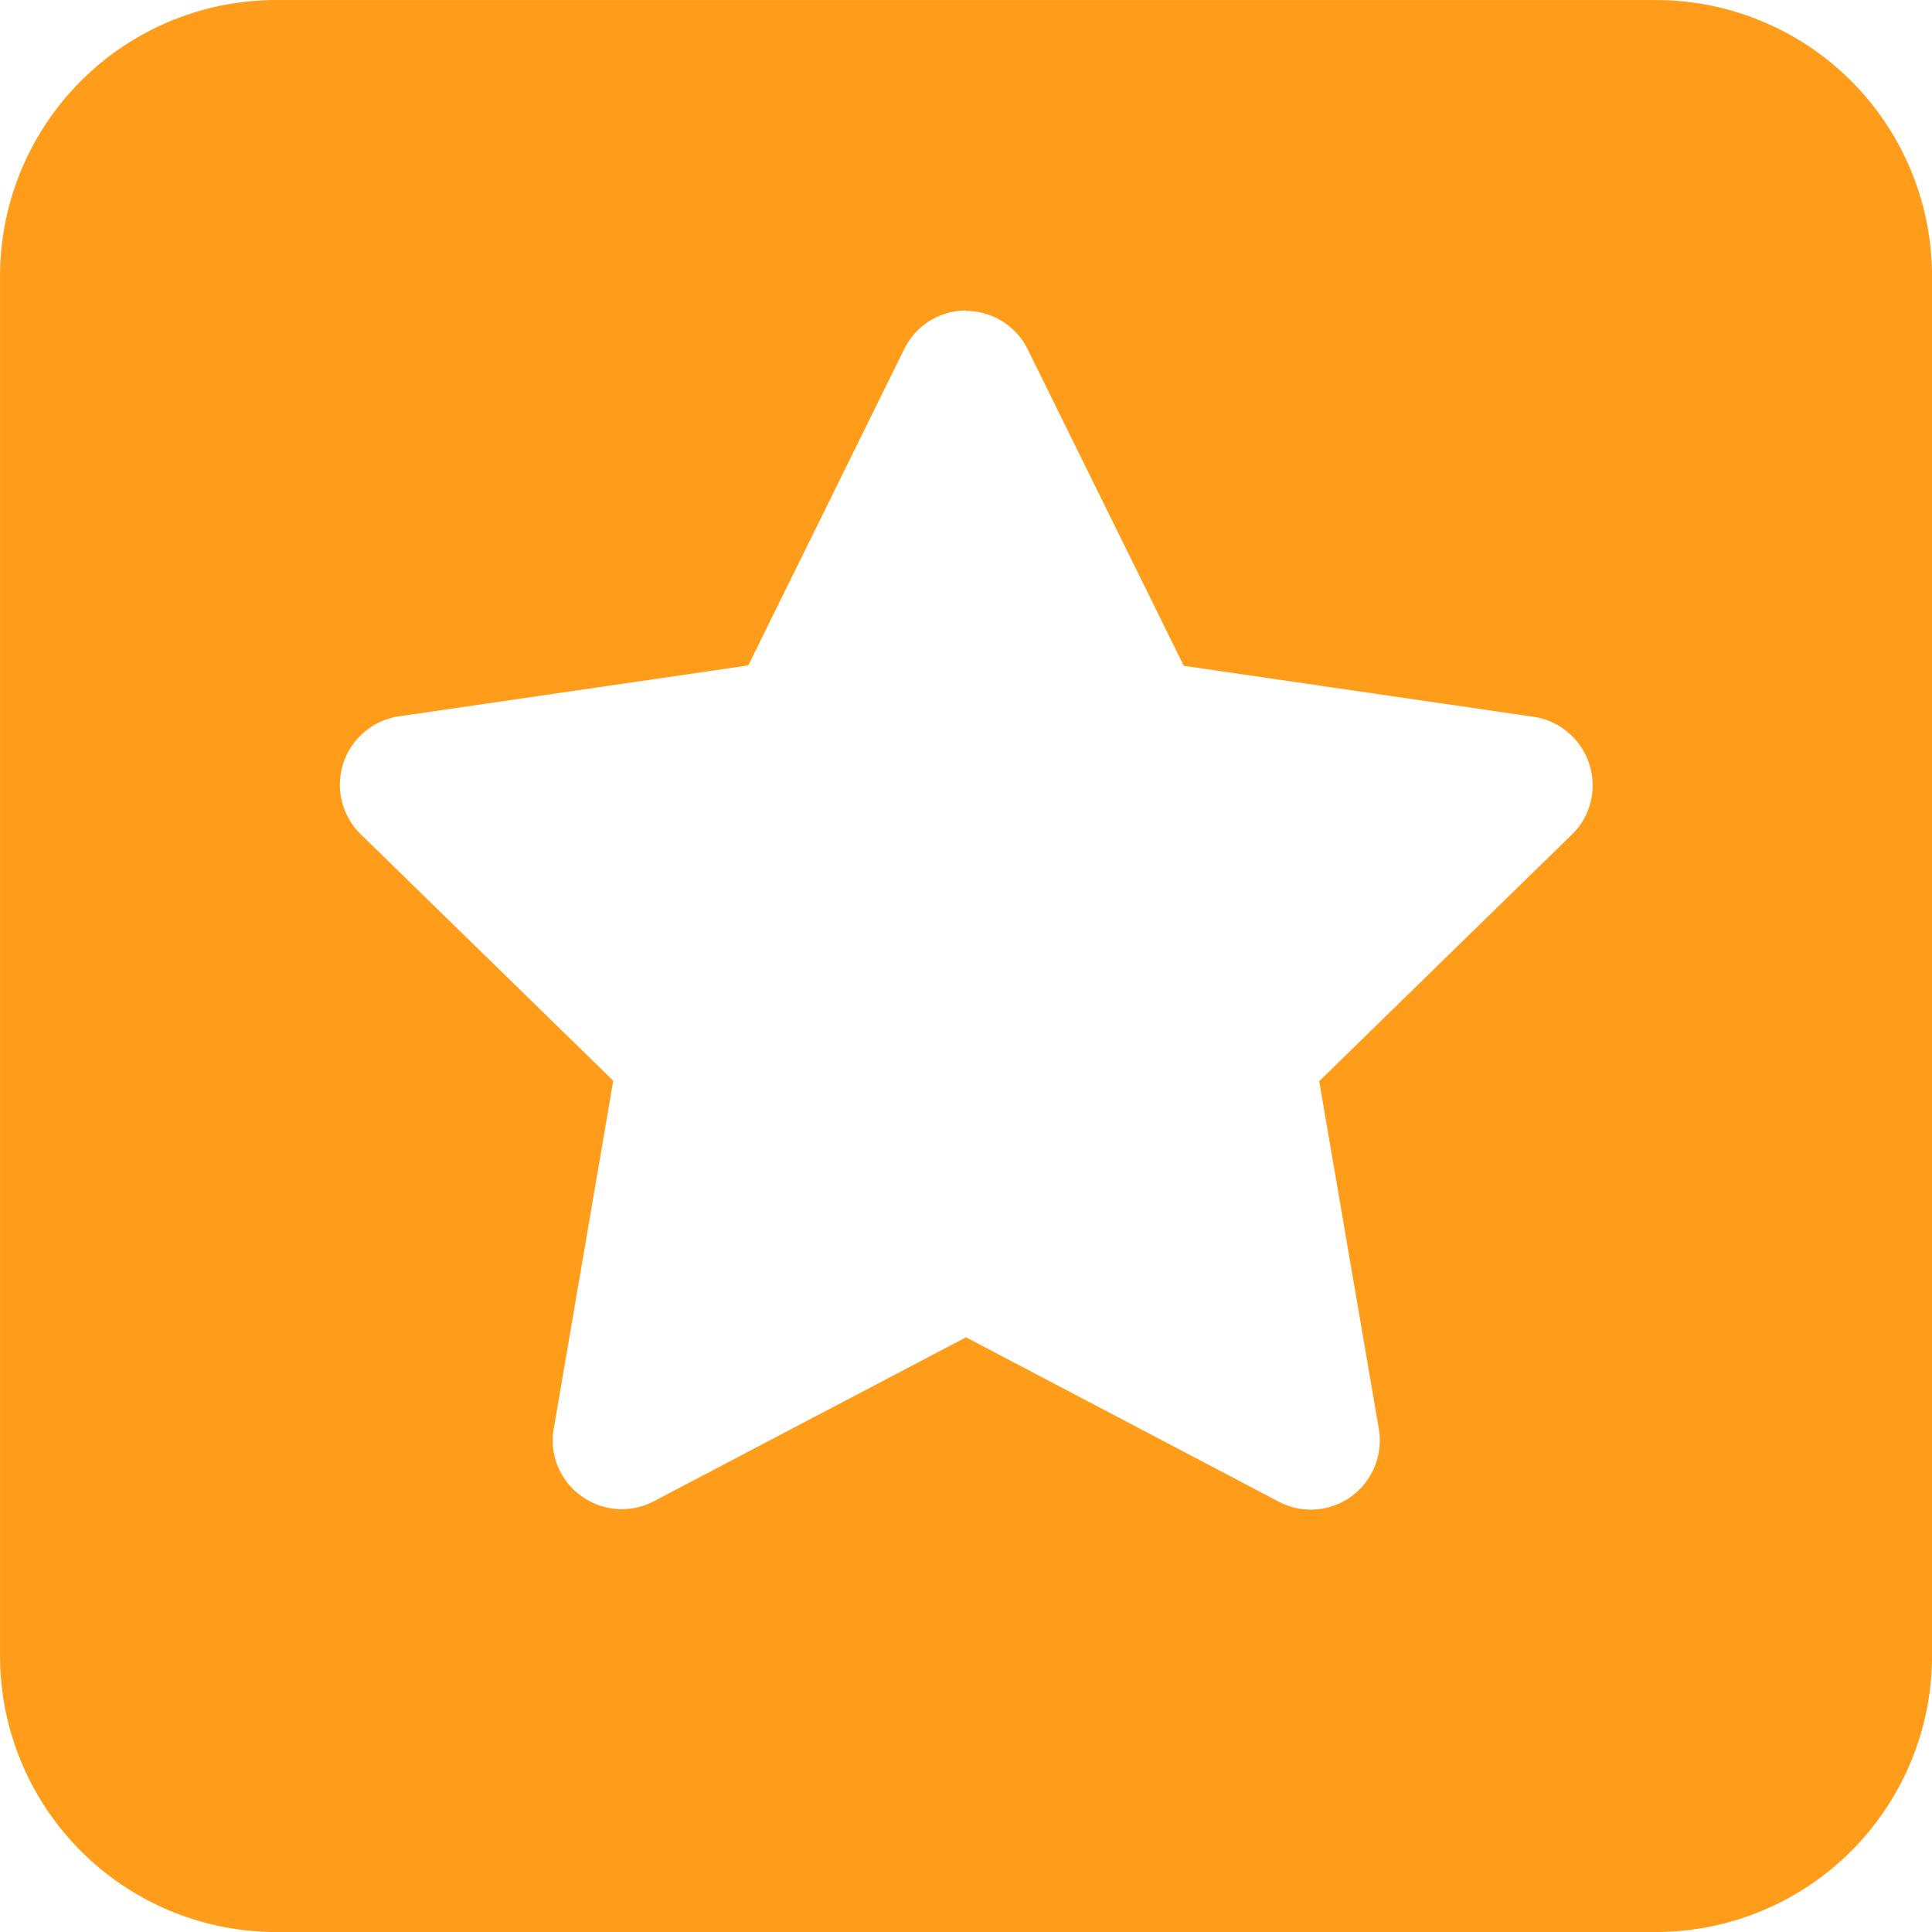
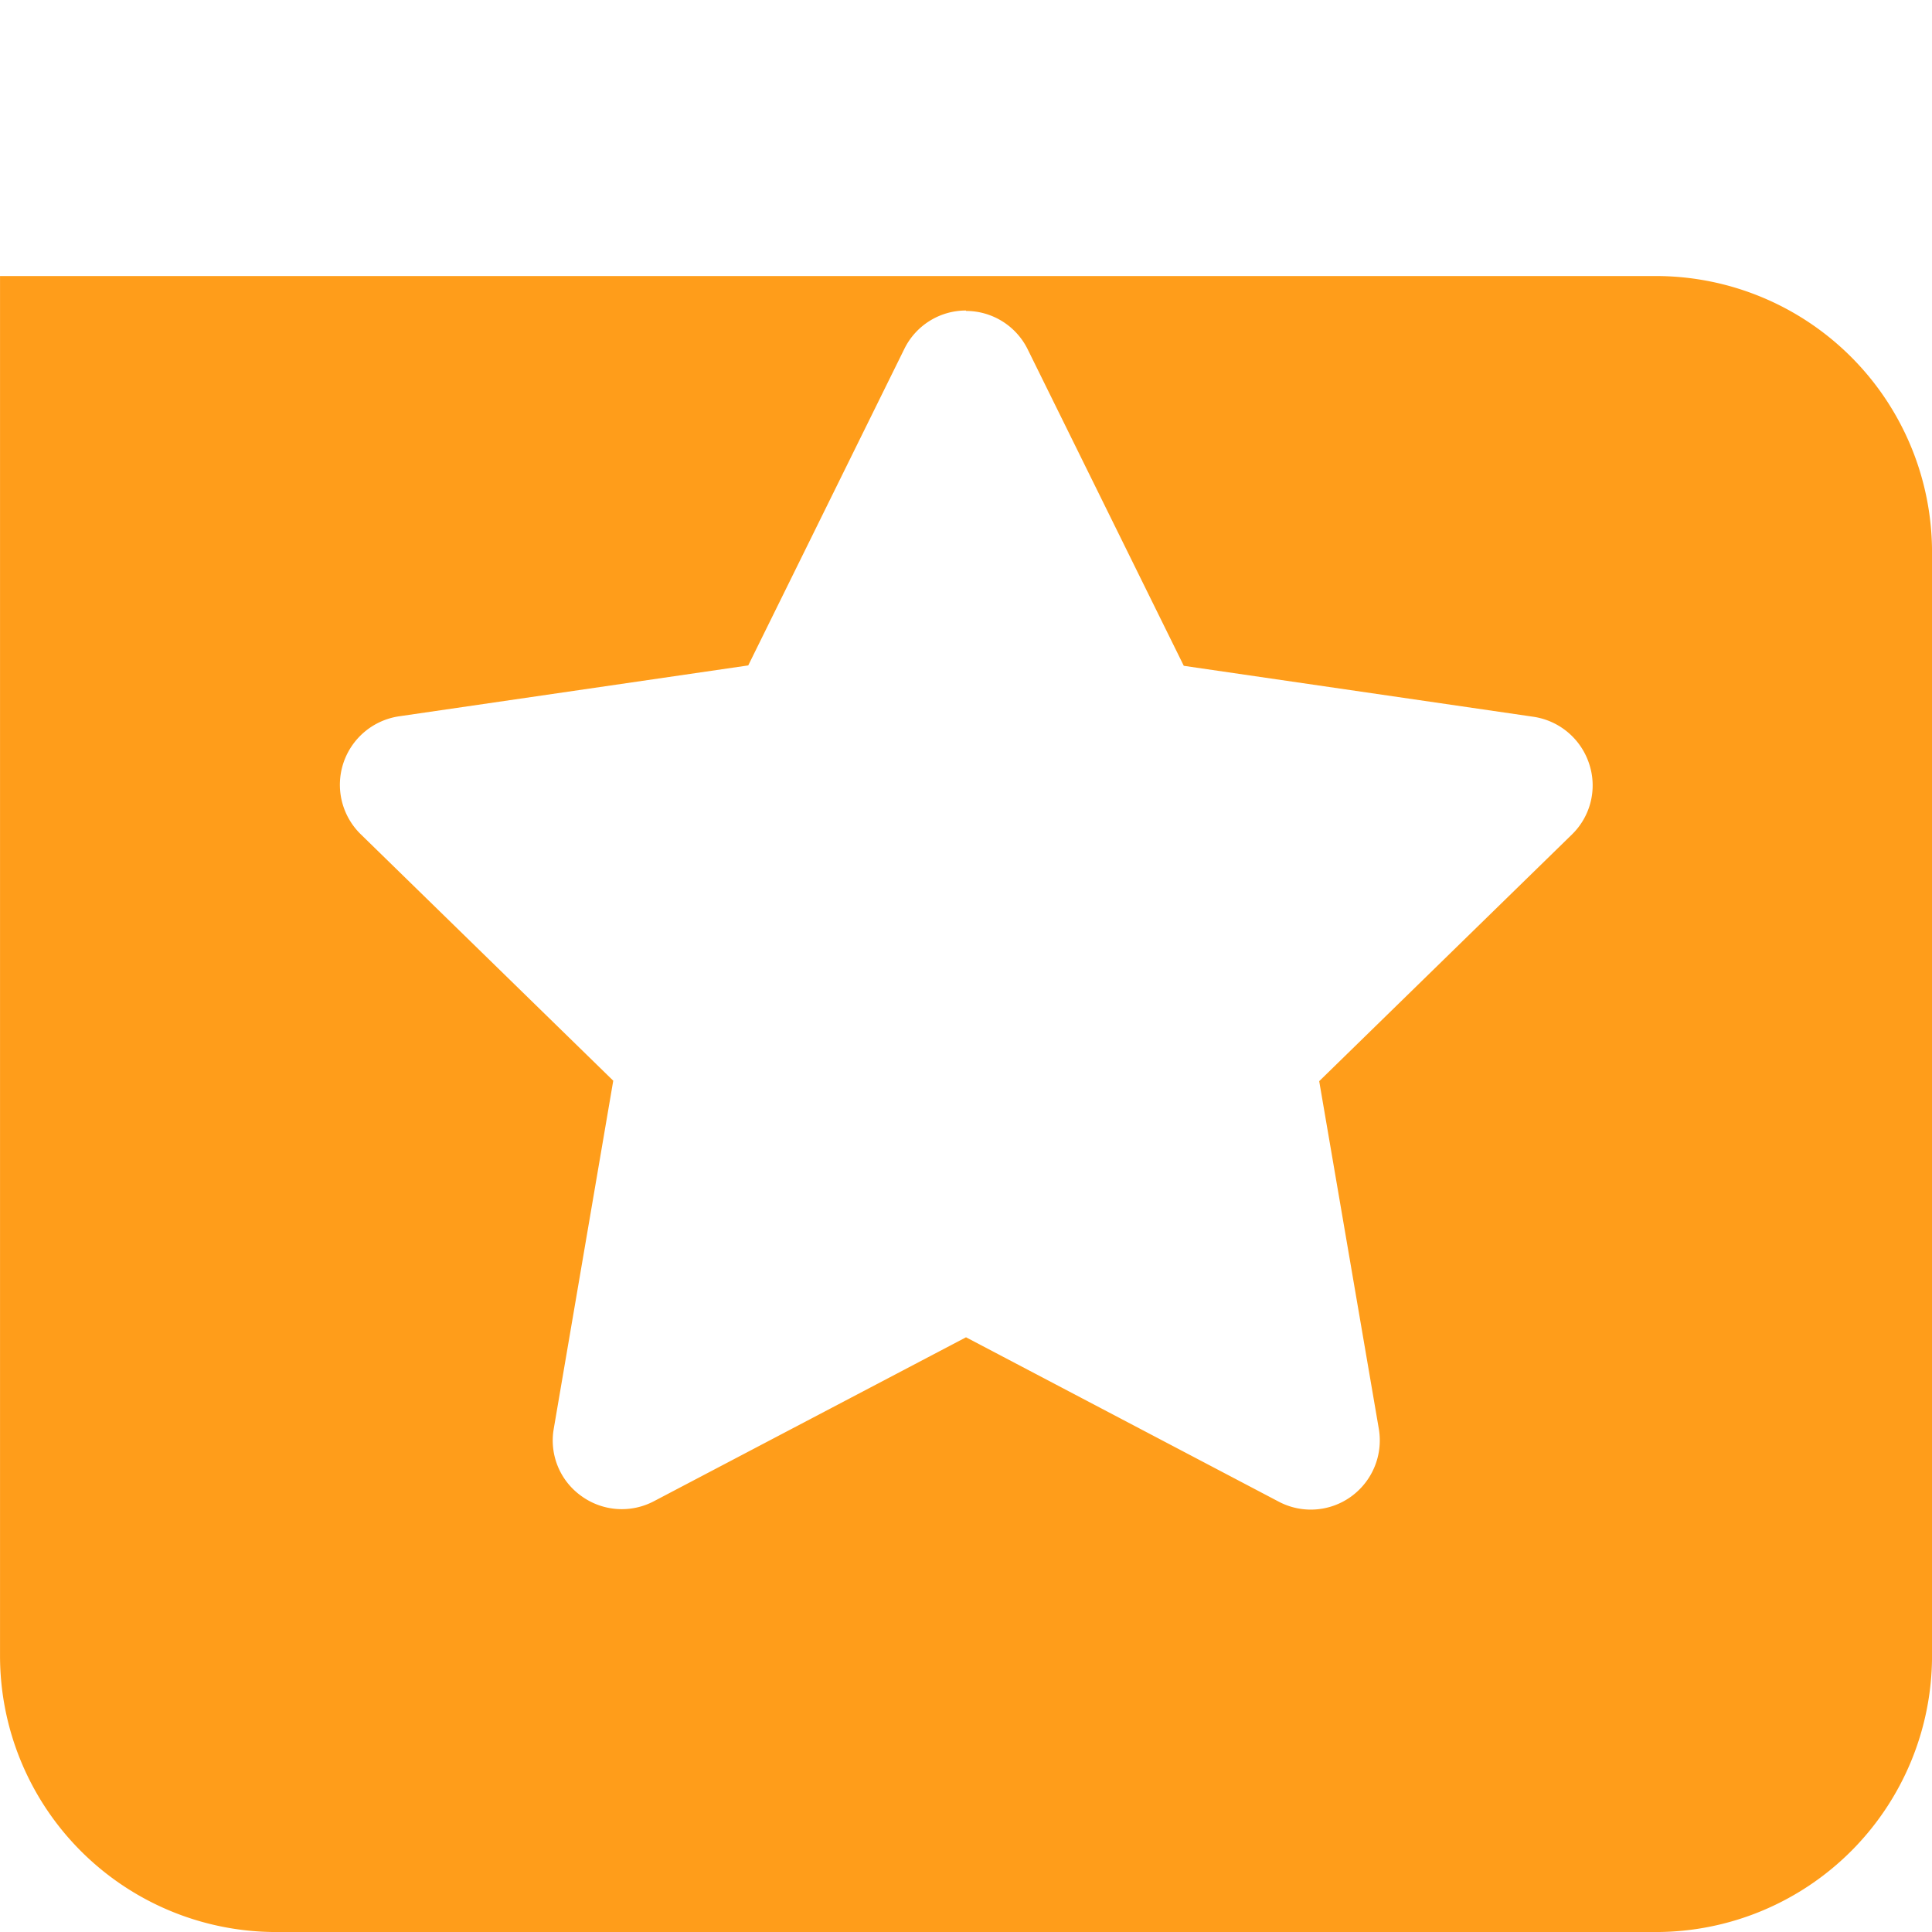
<svg xmlns="http://www.w3.org/2000/svg" width="63.875" height="63.875" viewBox="0 0 63.875 63.875">
-   <path d="M-31.937-50.187a9.133,9.133,0,0,1,9.125-9.125H22.813a9.133,9.133,0,0,1,9.125,9.125V-4.562a9.133,9.133,0,0,1-9.125,9.125H-22.812a9.133,9.133,0,0,1-9.125-9.125ZM0-49.047a2.268,2.268,0,0,0-2.039,1.269L-7.2-37.313-18.749-35.63a2.292,2.292,0,0,0-1.839,1.554,2.286,2.286,0,0,0,.57,2.338l8.355,8.155L-13.63-12.076a2.253,2.253,0,0,0,.913,2.224,2.276,2.276,0,0,0,2.4.171L0-15.1,10.337-9.667a2.272,2.272,0,0,0,2.4-.171,2.292,2.292,0,0,0,.913-2.224L11.677-23.568l8.355-8.155a2.264,2.264,0,0,0,.57-2.338,2.292,2.292,0,0,0-1.839-1.554L7.2-37.3,2.039-47.764A2.274,2.274,0,0,0,0-49.033Z" transform="translate(31.938 59.313)" fill="#ff9d1a" />
+   <path d="M-31.937-50.187H22.813a9.133,9.133,0,0,1,9.125,9.125V-4.562a9.133,9.133,0,0,1-9.125,9.125H-22.812a9.133,9.133,0,0,1-9.125-9.125ZM0-49.047a2.268,2.268,0,0,0-2.039,1.269L-7.2-37.313-18.749-35.63a2.292,2.292,0,0,0-1.839,1.554,2.286,2.286,0,0,0,.57,2.338l8.355,8.155L-13.63-12.076a2.253,2.253,0,0,0,.913,2.224,2.276,2.276,0,0,0,2.4.171L0-15.1,10.337-9.667a2.272,2.272,0,0,0,2.4-.171,2.292,2.292,0,0,0,.913-2.224L11.677-23.568l8.355-8.155a2.264,2.264,0,0,0,.57-2.338,2.292,2.292,0,0,0-1.839-1.554L7.2-37.3,2.039-47.764A2.274,2.274,0,0,0,0-49.033Z" transform="translate(31.938 59.313)" fill="#ff9d1a" />
</svg>